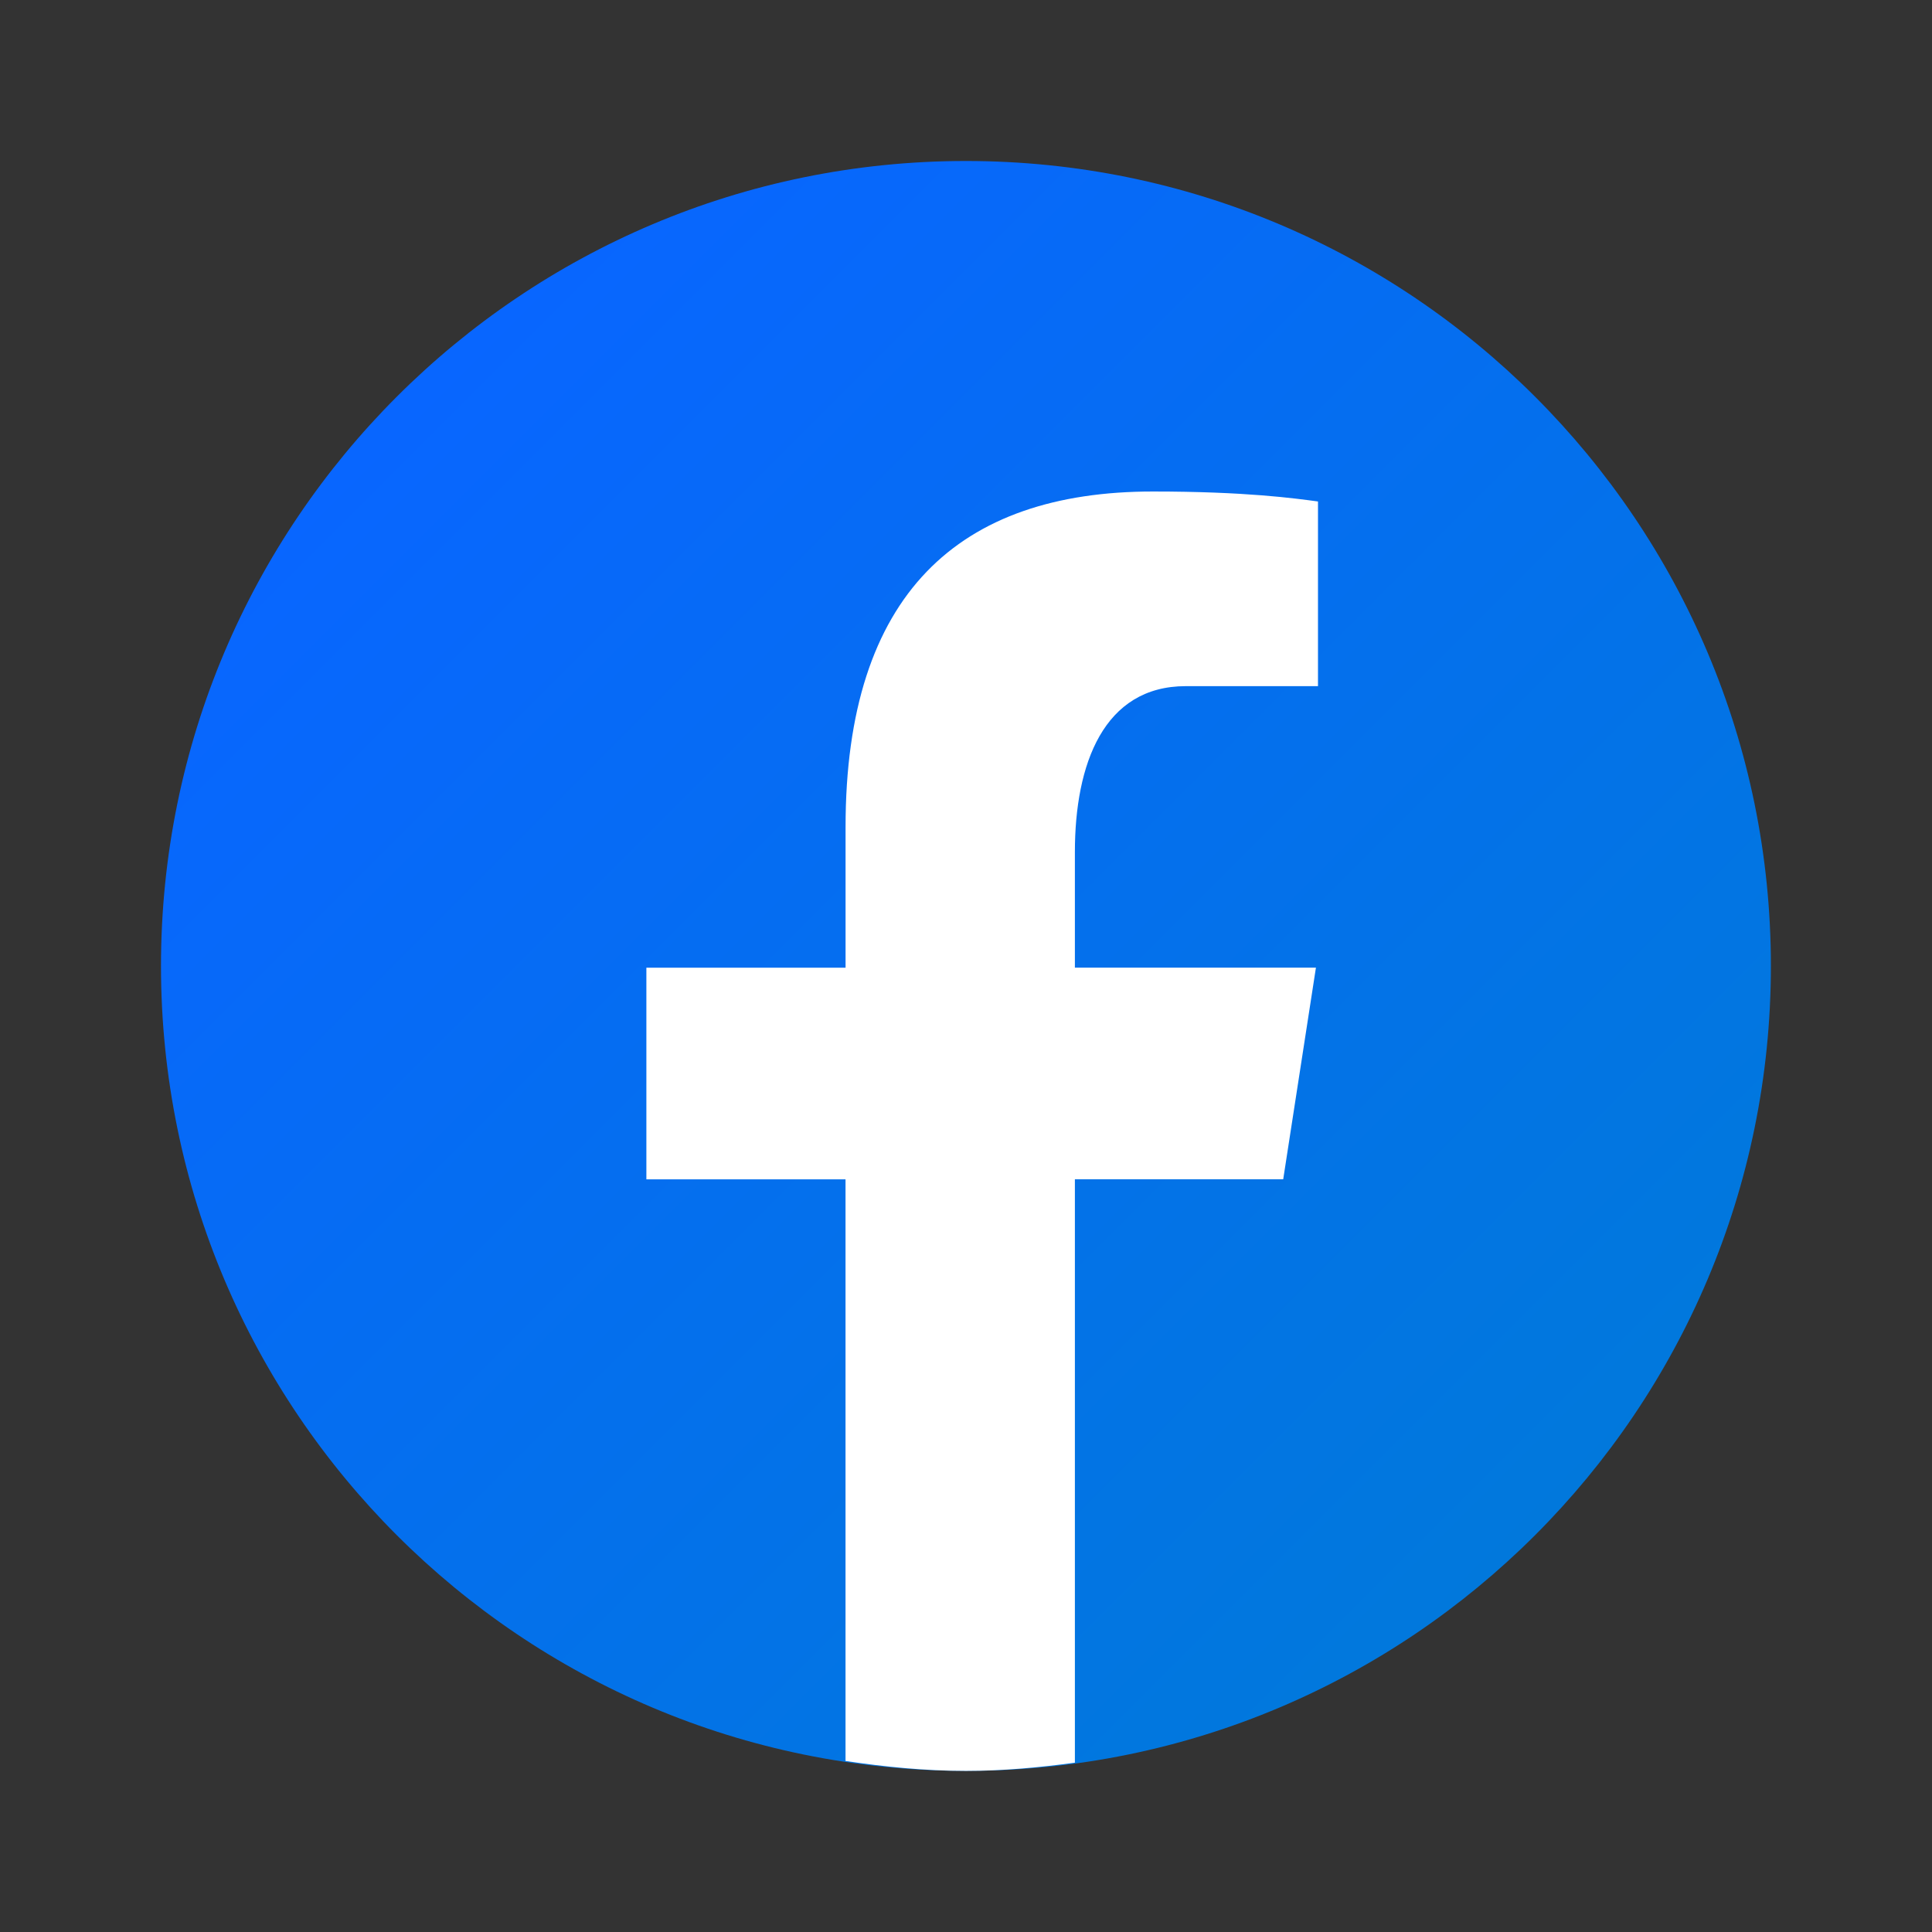
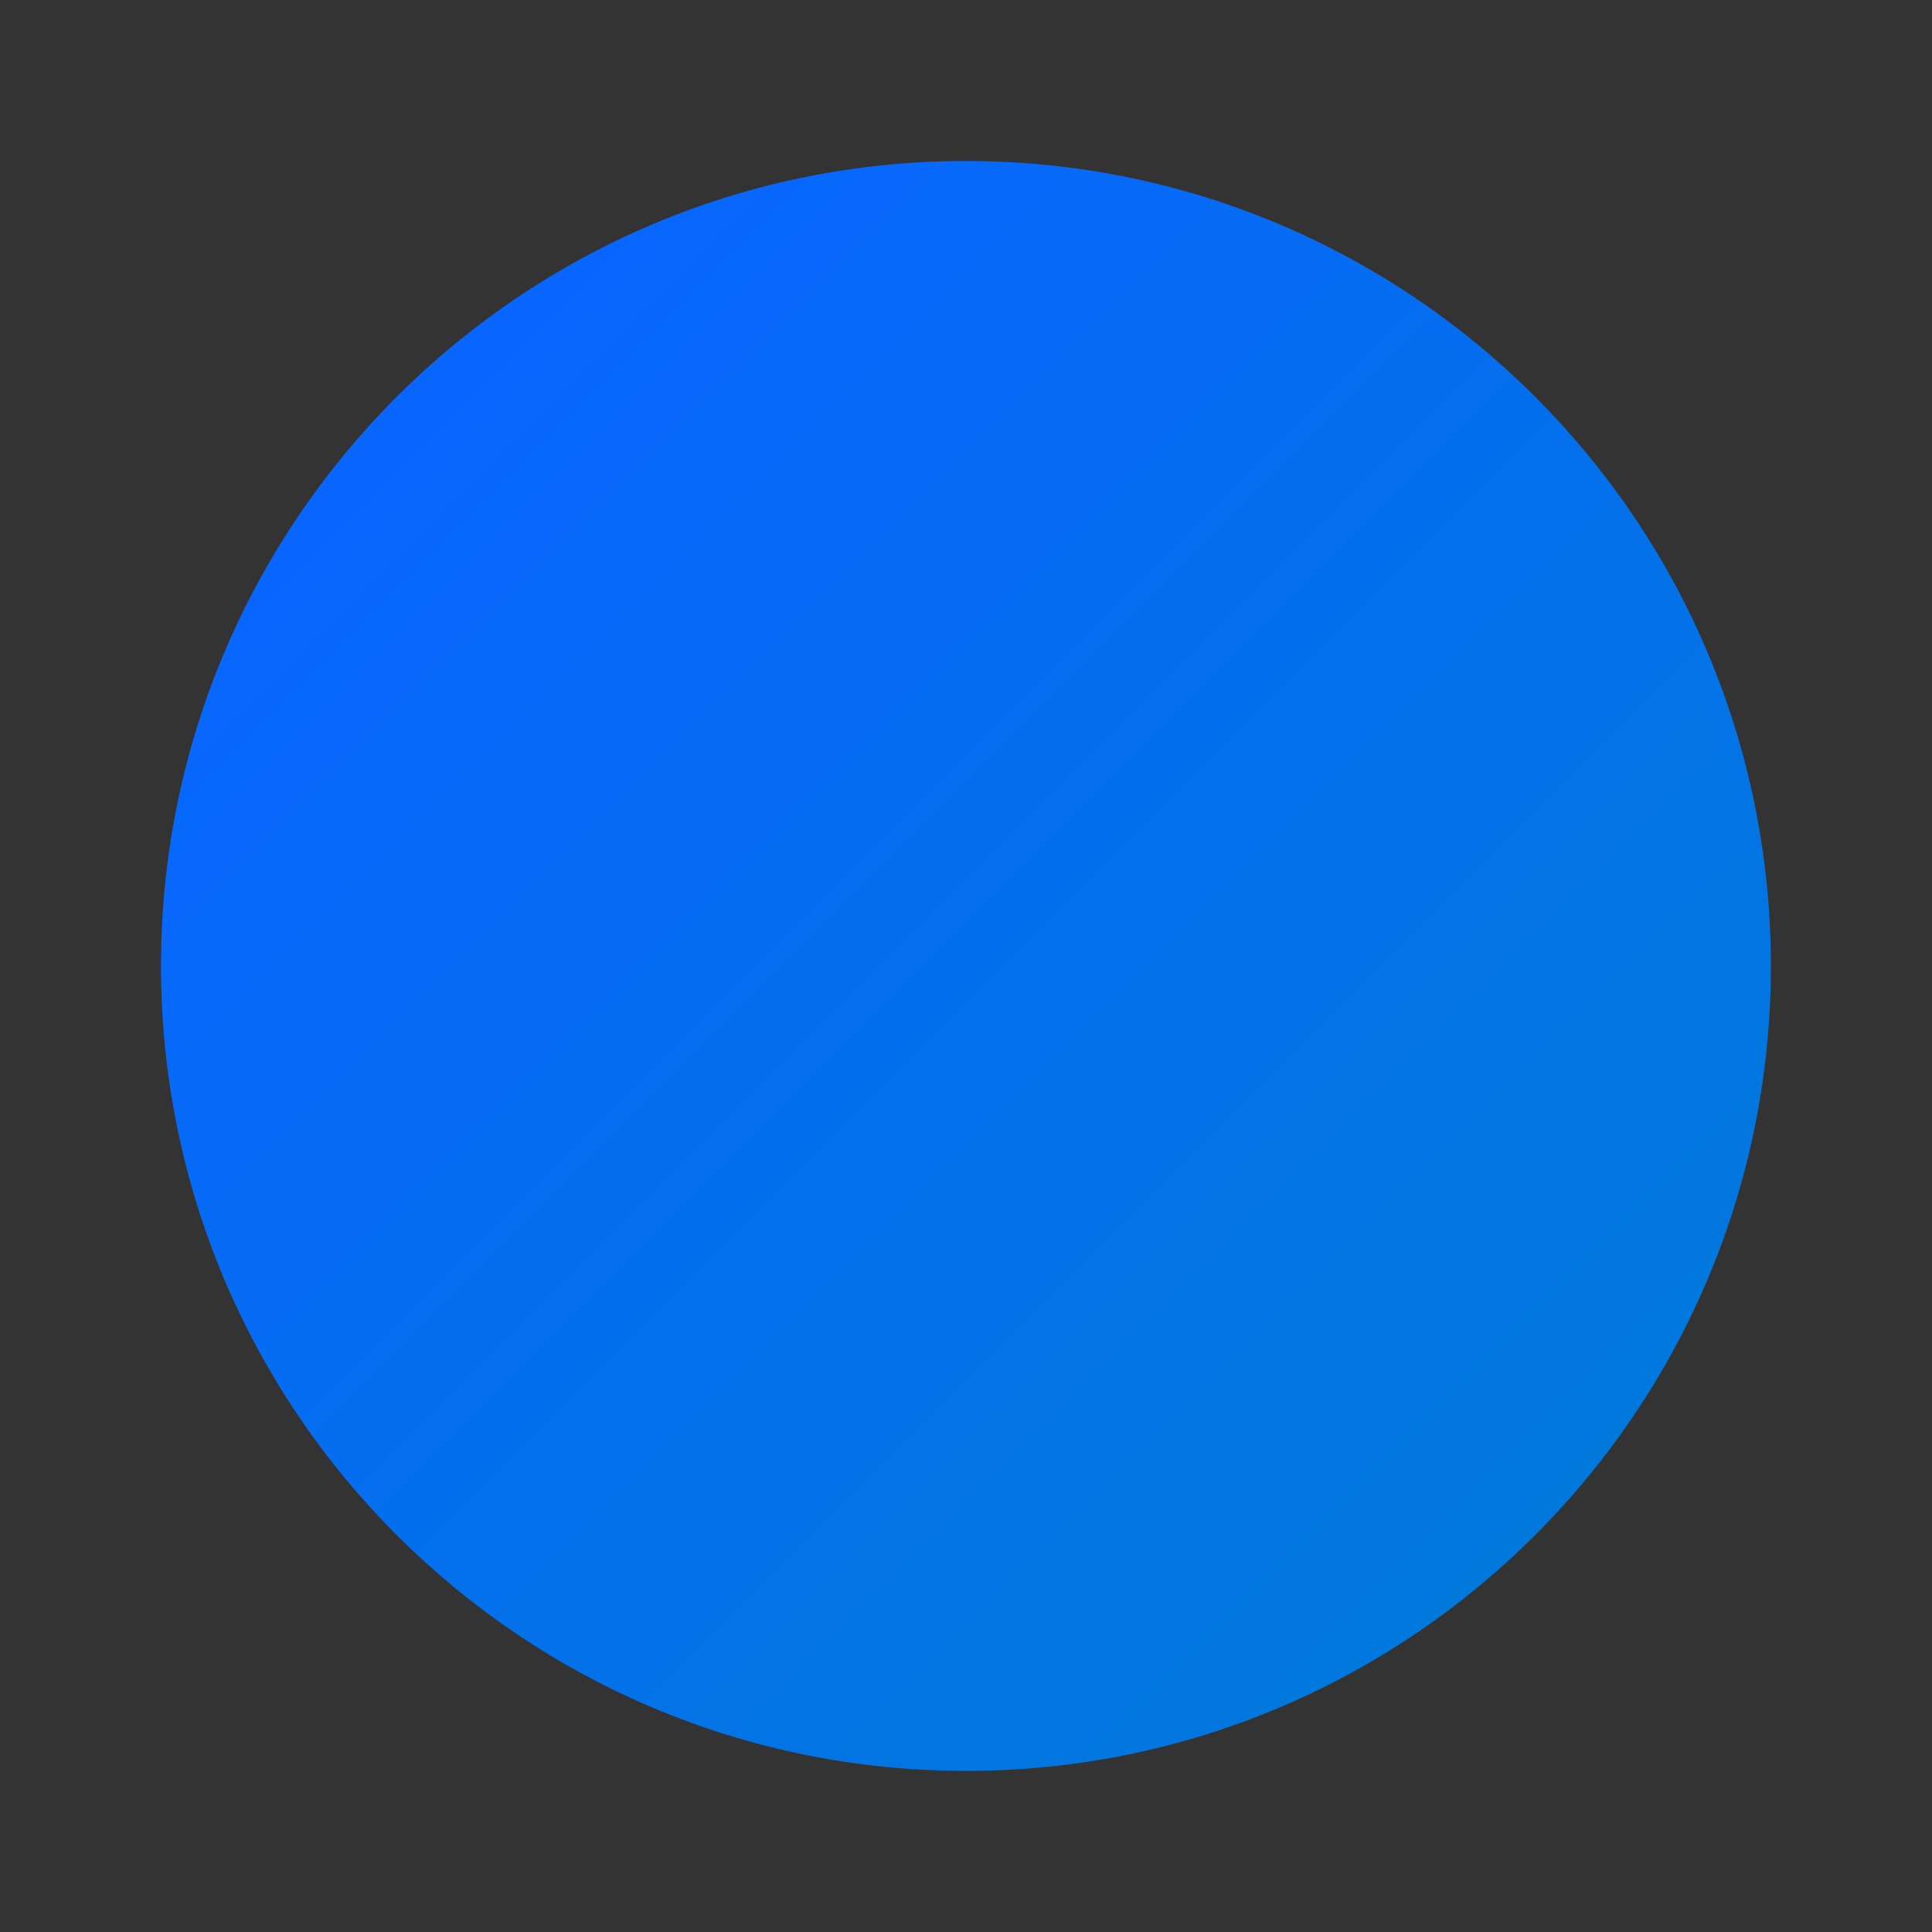
<svg xmlns="http://www.w3.org/2000/svg" viewBox="0,0,256,256" width="24px" height="24px" fill-rule="nonzero">
  <rect x="0" y="0" width="256" height="256" fill="#333333" stroke="none" />
  <defs>
    <linearGradient x1="9.993" y1="9.993" x2="40.615" y2="40.615" gradientUnits="userSpaceOnUse" id="color-1">
      <stop offset="0" stop-color="#0866ff" />
      <stop offset="1" stop-color="#007ad9" />
    </linearGradient>
  </defs>
  <g fill="none" fill-rule="nonzero" stroke="none" stroke-width="1" stroke-linecap="butt" stroke-linejoin="miter" stroke-miterlimit="10" stroke-dasharray="" stroke-dashoffset="0" font-family="none" font-weight="none" font-size="none" text-anchor="none" style="mix-blend-mode: normal">
    <g transform="scale(5.333,5.333)">
      <path d="M24,4c-11.046,0 -20,8.954 -20,20c0,11.046 8.954,20 20,20c11.046,0 20,-8.954 20,-20c0,-11.046 -8.954,-20 -20,-20z" fill="url(#color-1)" />
-       <path d="M26.707,29.301h5.176l0.813,-5.258h-5.989v-2.874c0,-2.184 0.714,-4.121 2.757,-4.121h3.283v-4.588c-0.577,-0.078 -1.797,-0.248 -4.102,-0.248c-4.814,0 -7.636,2.542 -7.636,8.334v3.498h-4.949v5.258h4.948v14.452c0.98,0.146 1.973,0.246 2.992,0.246c0.921,0 1.82,-0.084 2.707,-0.204z" fill="#ffffff" />
    </g>
  </g>
</svg>